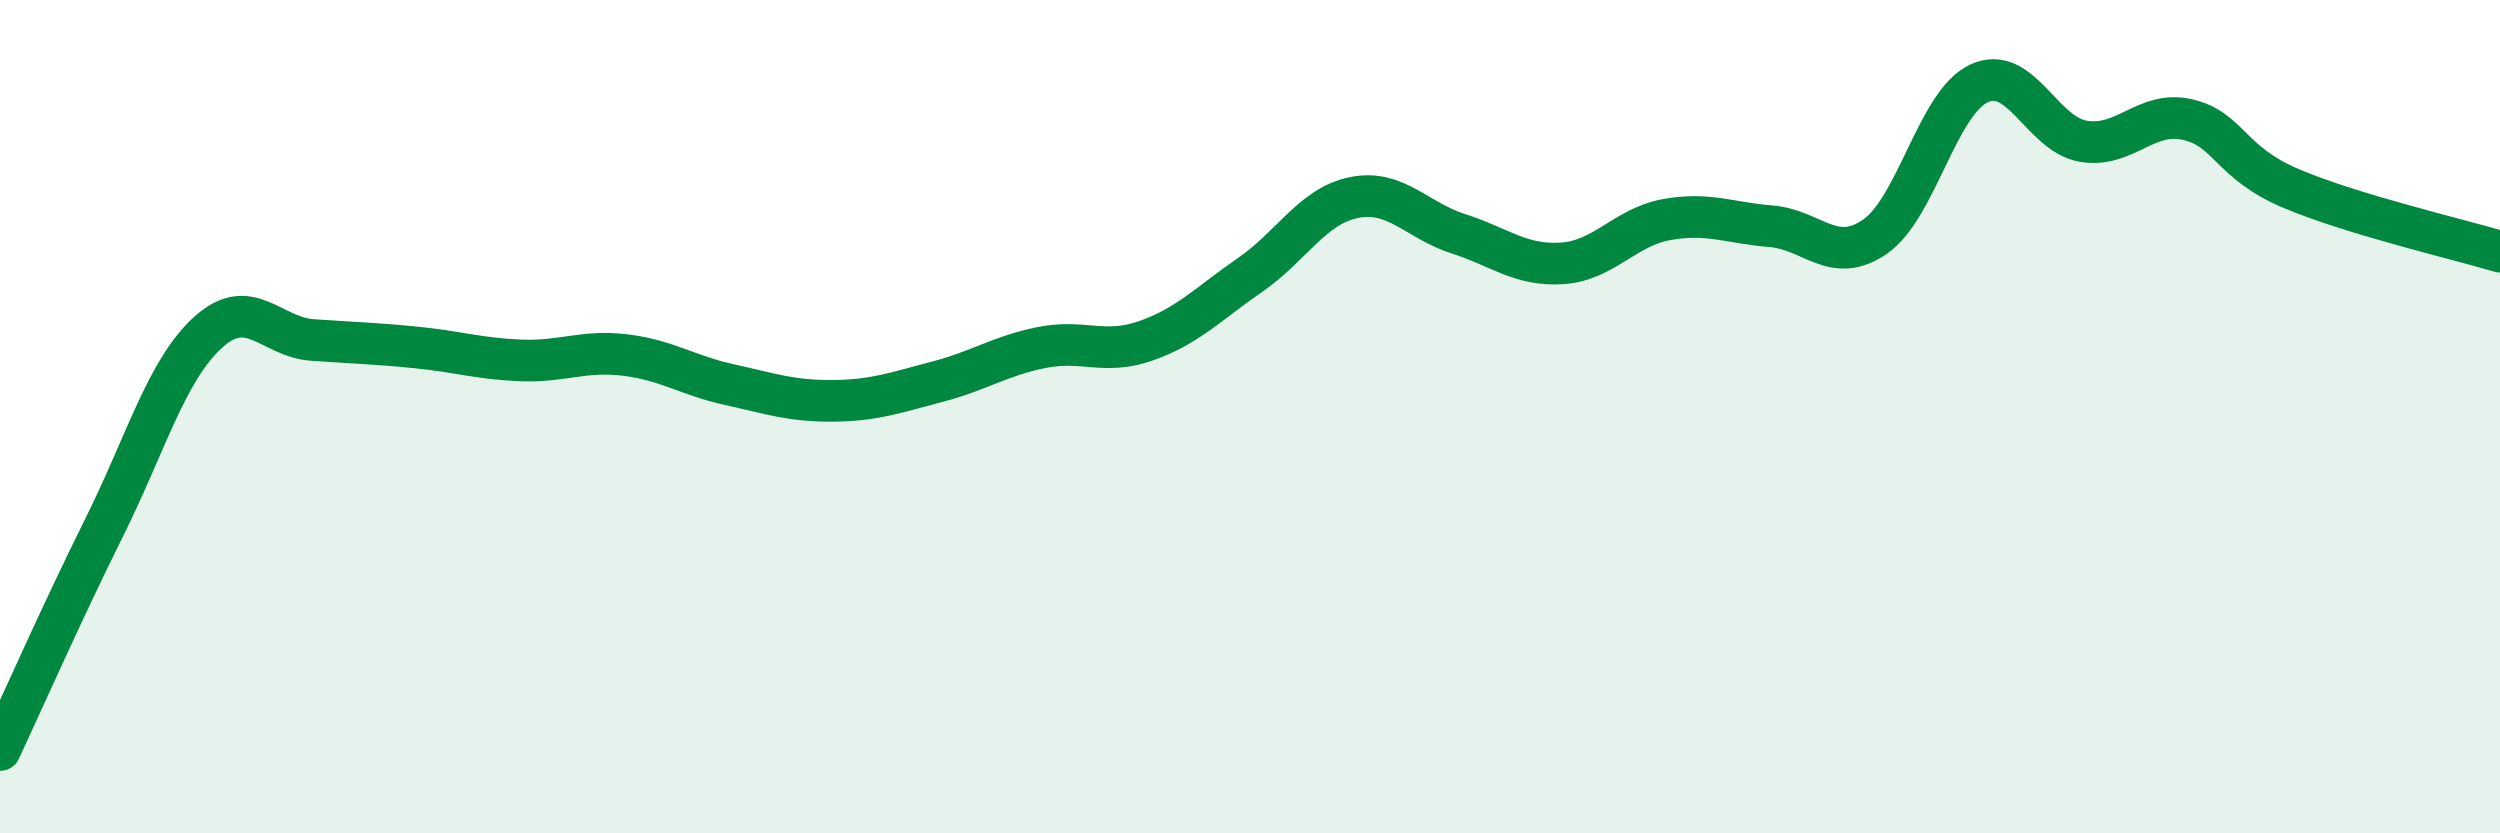
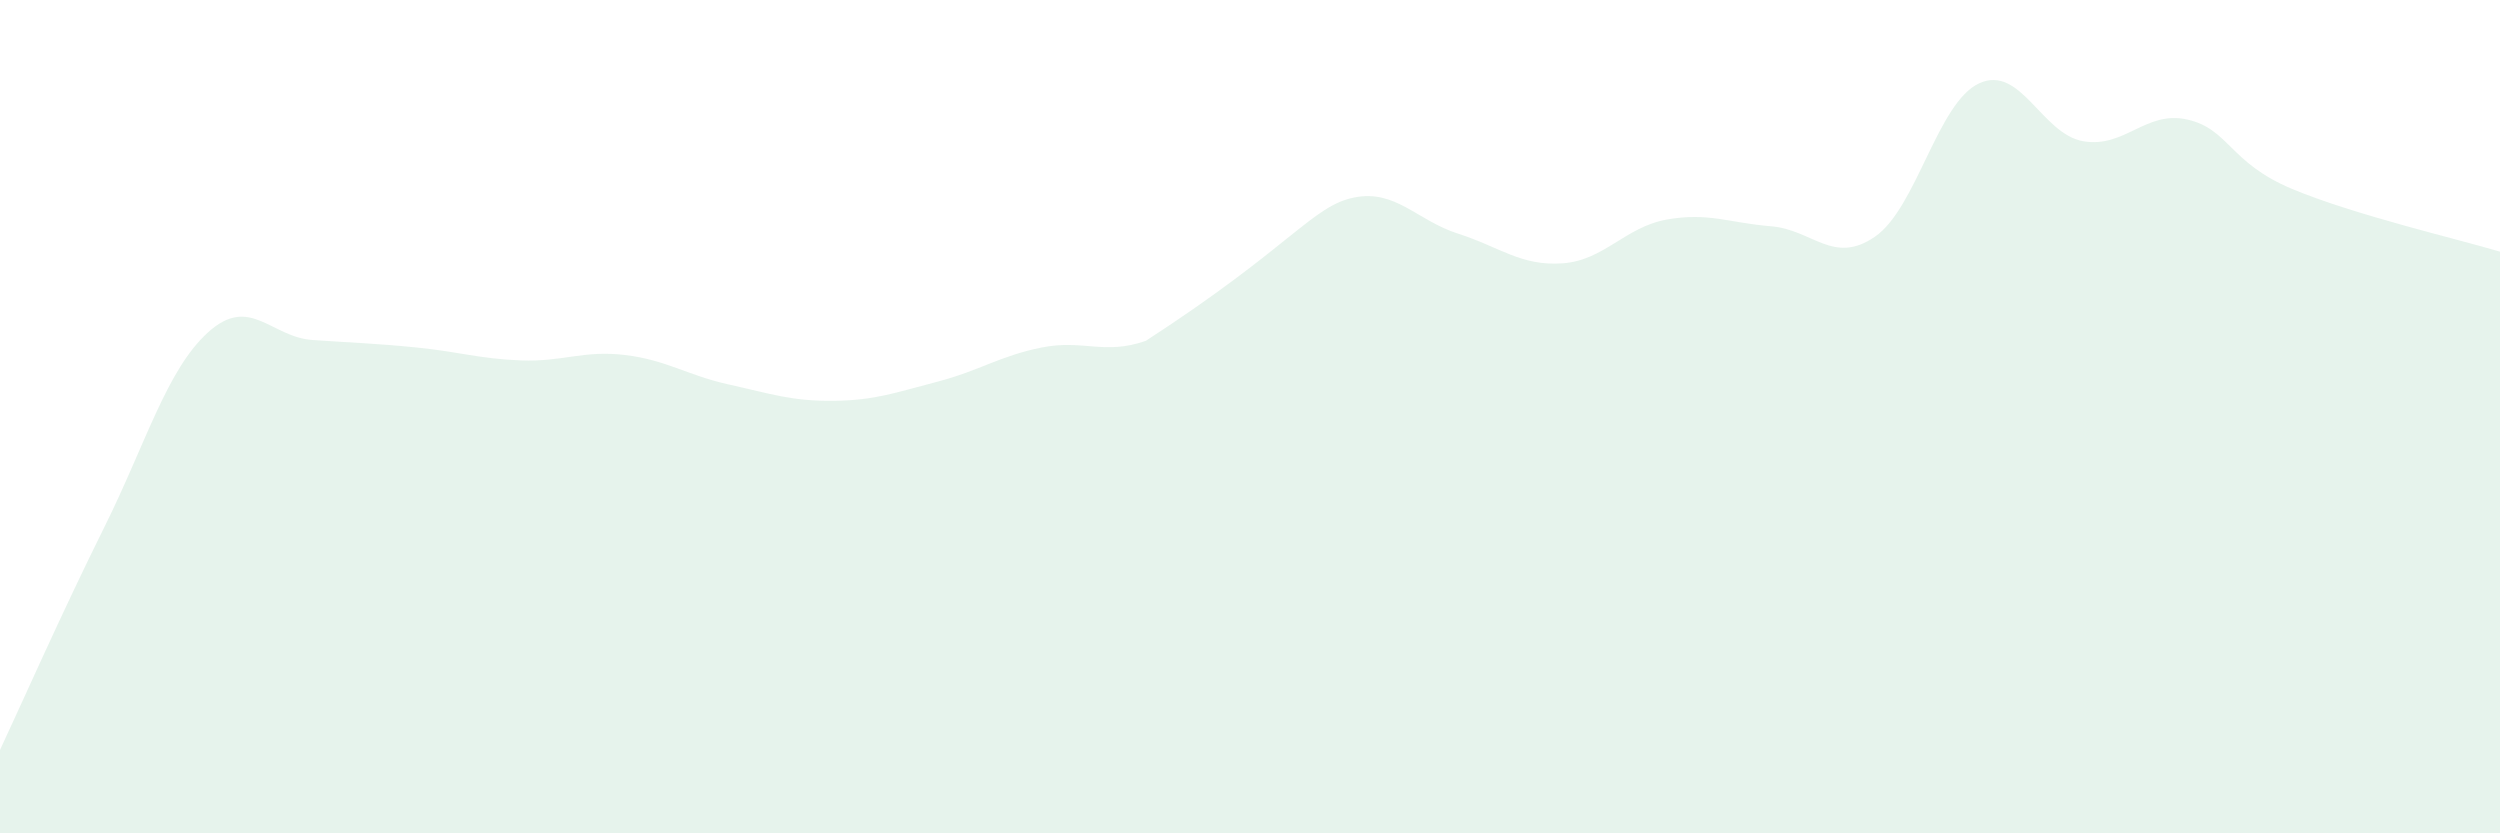
<svg xmlns="http://www.w3.org/2000/svg" width="60" height="20" viewBox="0 0 60 20">
-   <path d="M 0,18 C 0.5,16.93 1.5,14.67 2.5,12.66 C 3.5,10.65 4,8.87 5,7.97 C 6,7.07 6.5,8.09 7.5,8.16 C 8.5,8.23 9,8.24 10,8.34 C 11,8.44 11.5,8.61 12.5,8.65 C 13.5,8.69 14,8.4 15,8.52 C 16,8.64 16.5,9.01 17.5,9.23 C 18.5,9.45 19,9.63 20,9.62 C 21,9.61 21.5,9.42 22.5,9.16 C 23.5,8.9 24,8.54 25,8.34 C 26,8.14 26.5,8.53 27.5,8.18 C 28.5,7.83 29,7.29 30,6.6 C 31,5.91 31.5,4.94 32.5,4.74 C 33.5,4.54 34,5.29 35,5.61 C 36,5.93 36.5,6.39 37.5,6.32 C 38.5,6.25 39,5.45 40,5.27 C 41,5.09 41.5,5.35 42.5,5.43 C 43.5,5.51 44,6.37 45,5.68 C 46,4.99 46.5,2.46 47.5,2 C 48.5,1.54 49,3.22 50,3.39 C 51,3.56 51.5,2.64 52.5,2.87 C 53.5,3.1 53.5,3.9 55,4.53 C 56.5,5.16 59,5.74 60,6.04L60 20L0 20Z" fill="#008740" opacity="0.1" stroke-linecap="round" stroke-linejoin="round" />
-   <path d="M 0,18 C 0.5,16.93 1.5,14.67 2.5,12.66 C 3.5,10.65 4,8.87 5,7.97 C 6,7.07 6.5,8.09 7.5,8.16 C 8.5,8.23 9,8.24 10,8.34 C 11,8.44 11.5,8.61 12.5,8.65 C 13.5,8.69 14,8.4 15,8.52 C 16,8.64 16.5,9.01 17.5,9.23 C 18.5,9.45 19,9.63 20,9.62 C 21,9.61 21.5,9.42 22.5,9.16 C 23.5,8.9 24,8.54 25,8.34 C 26,8.14 26.5,8.53 27.5,8.18 C 28.5,7.83 29,7.29 30,6.6 C 31,5.91 31.5,4.94 32.5,4.74 C 33.5,4.54 34,5.29 35,5.61 C 36,5.93 36.5,6.39 37.5,6.32 C 38.5,6.25 39,5.45 40,5.27 C 41,5.09 41.5,5.35 42.5,5.43 C 43.5,5.51 44,6.37 45,5.68 C 46,4.99 46.5,2.46 47.5,2 C 48.5,1.54 49,3.22 50,3.39 C 51,3.56 51.5,2.64 52.5,2.87 C 53.5,3.1 53.5,3.9 55,4.53 C 56.5,5.16 59,5.74 60,6.04" stroke="#008740" stroke-width="1" fill="none" stroke-linecap="round" stroke-linejoin="round" />
+   <path d="M 0,18 C 0.5,16.93 1.5,14.67 2.5,12.66 C 3.5,10.65 4,8.87 5,7.97 C 6,7.07 6.5,8.09 7.5,8.16 C 8.5,8.23 9,8.24 10,8.34 C 11,8.44 11.5,8.61 12.5,8.65 C 13.5,8.69 14,8.4 15,8.52 C 16,8.64 16.5,9.01 17.5,9.23 C 18.5,9.45 19,9.63 20,9.62 C 21,9.61 21.5,9.42 22.5,9.16 C 23.5,8.9 24,8.54 25,8.34 C 26,8.14 26.5,8.53 27.5,8.18 C 31,5.91 31.5,4.94 32.5,4.74 C 33.5,4.54 34,5.29 35,5.61 C 36,5.93 36.5,6.39 37.5,6.32 C 38.5,6.25 39,5.45 40,5.27 C 41,5.09 41.5,5.35 42.5,5.43 C 43.5,5.51 44,6.37 45,5.68 C 46,4.99 46.5,2.46 47.5,2 C 48.5,1.54 49,3.22 50,3.39 C 51,3.56 51.5,2.64 52.5,2.87 C 53.5,3.1 53.5,3.9 55,4.53 C 56.5,5.16 59,5.74 60,6.04L60 20L0 20Z" fill="#008740" opacity="0.1" stroke-linecap="round" stroke-linejoin="round" />
</svg>